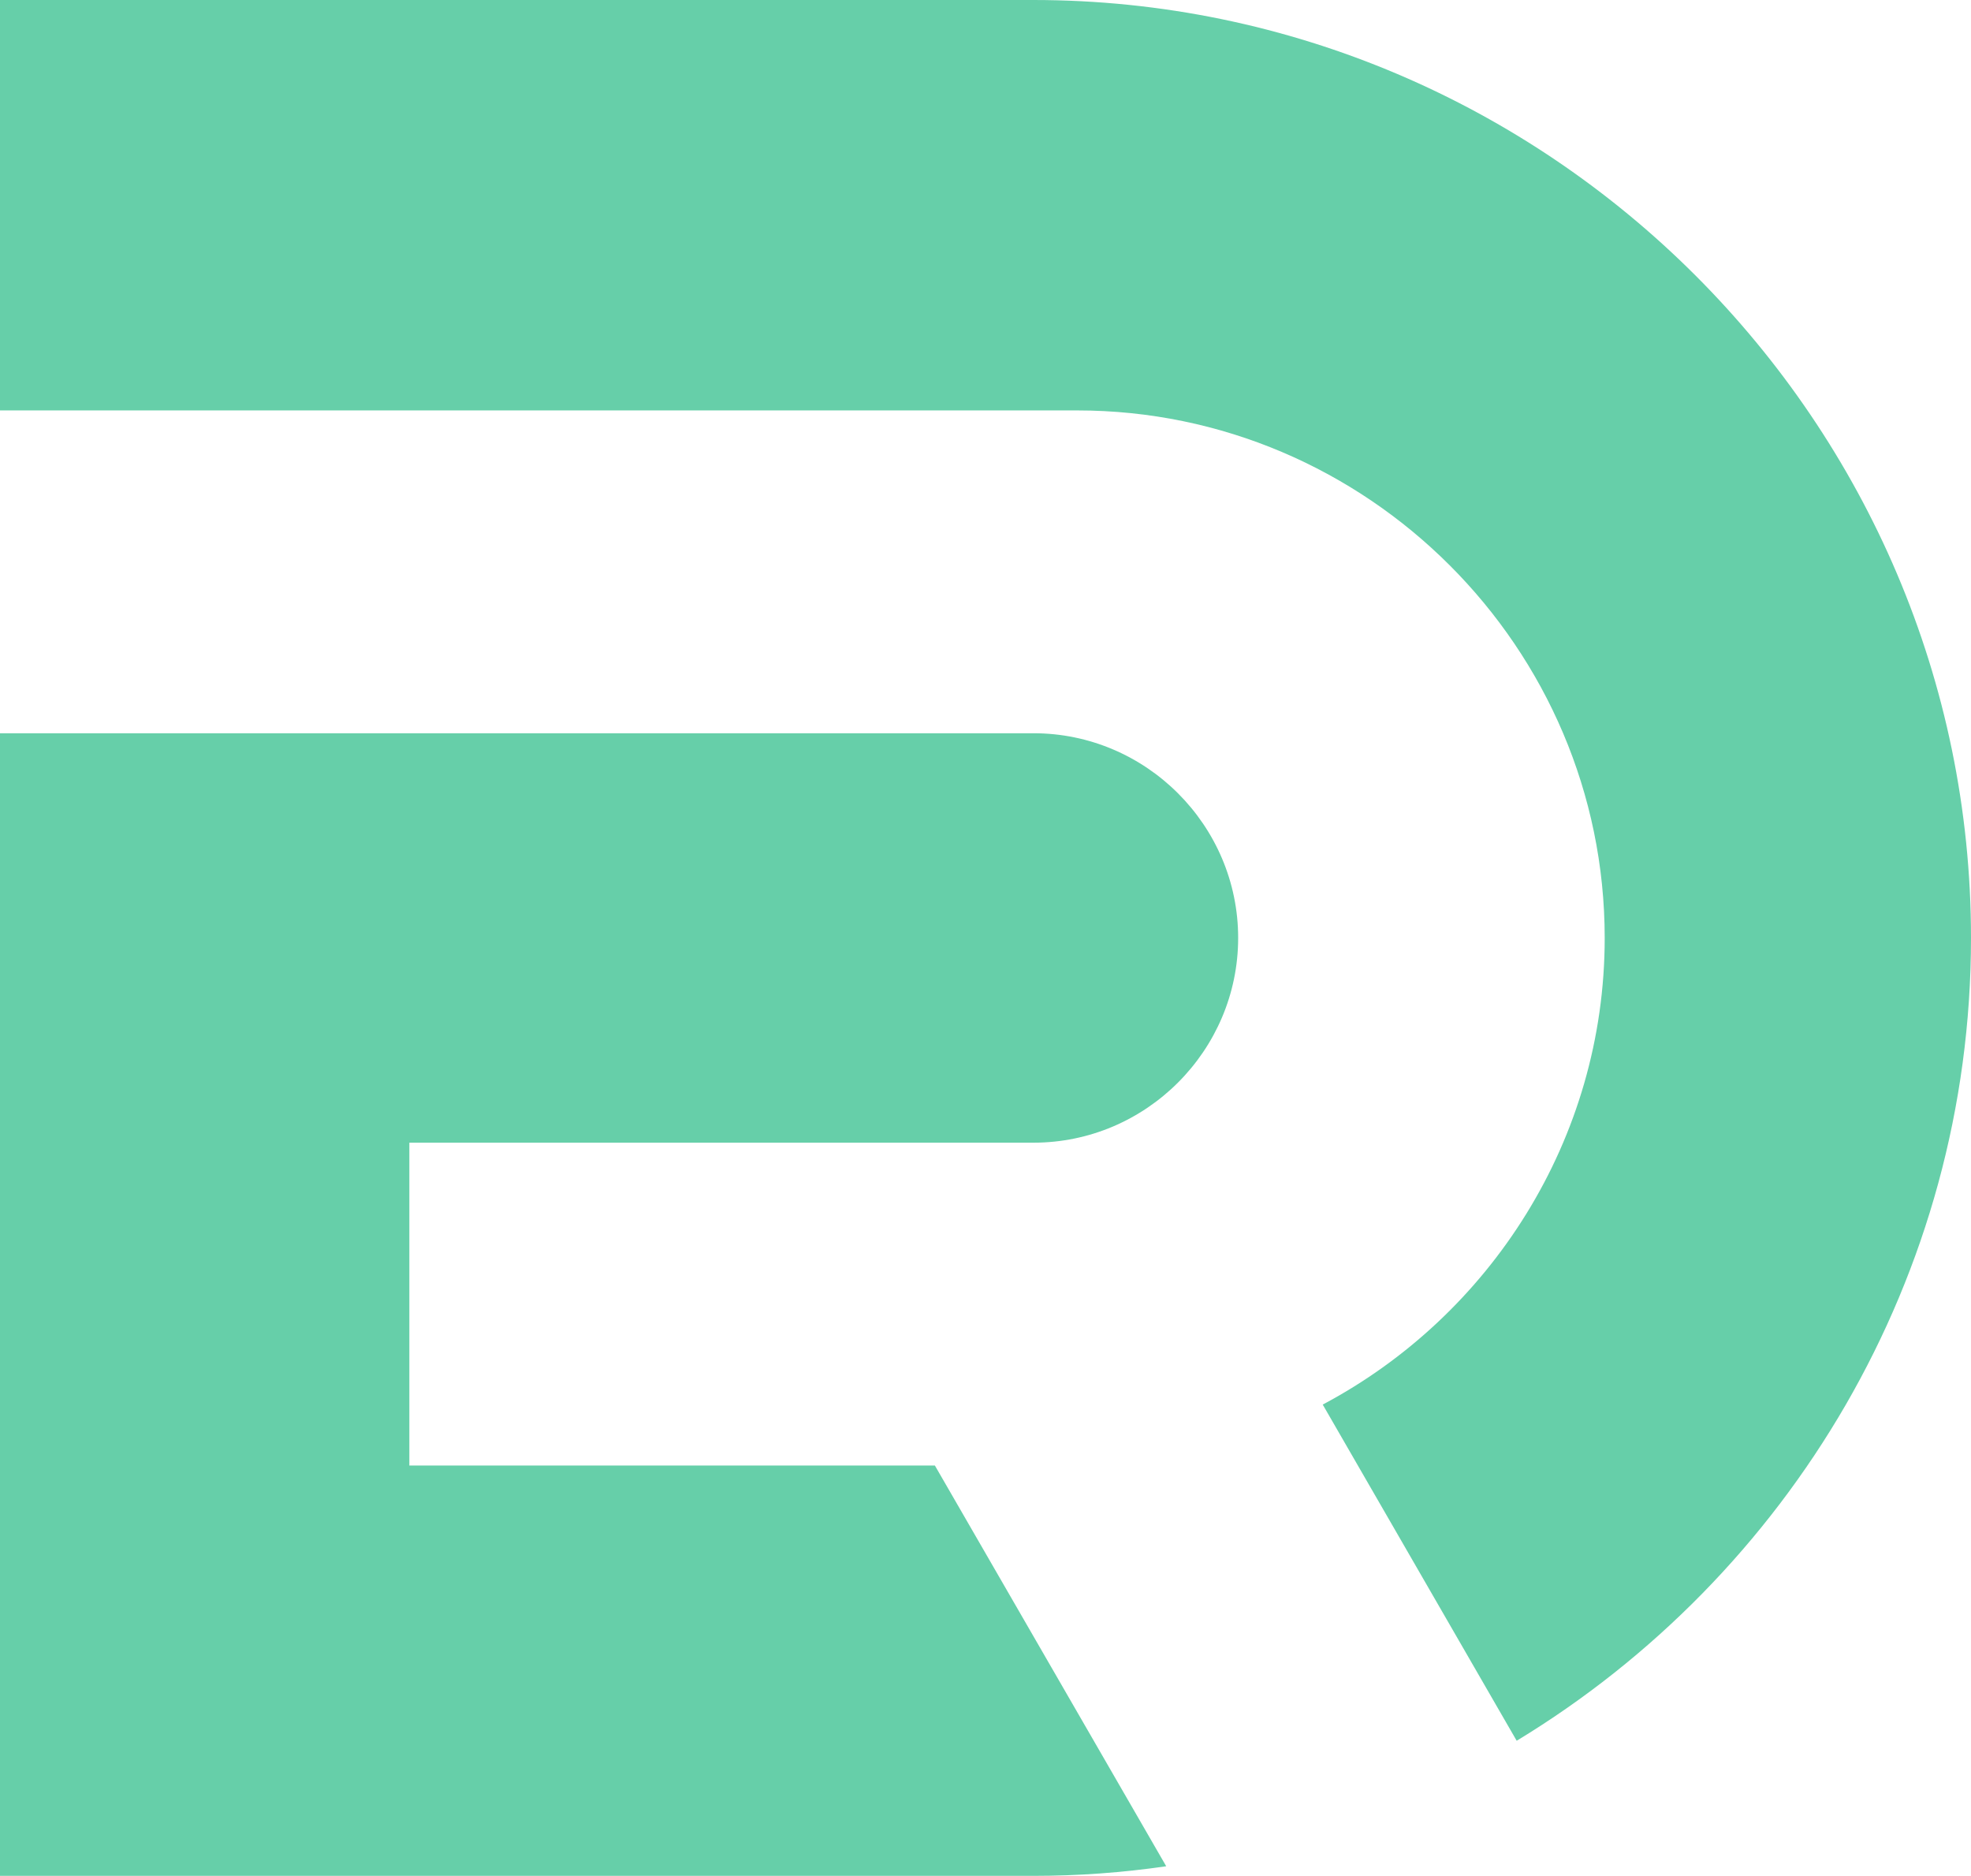
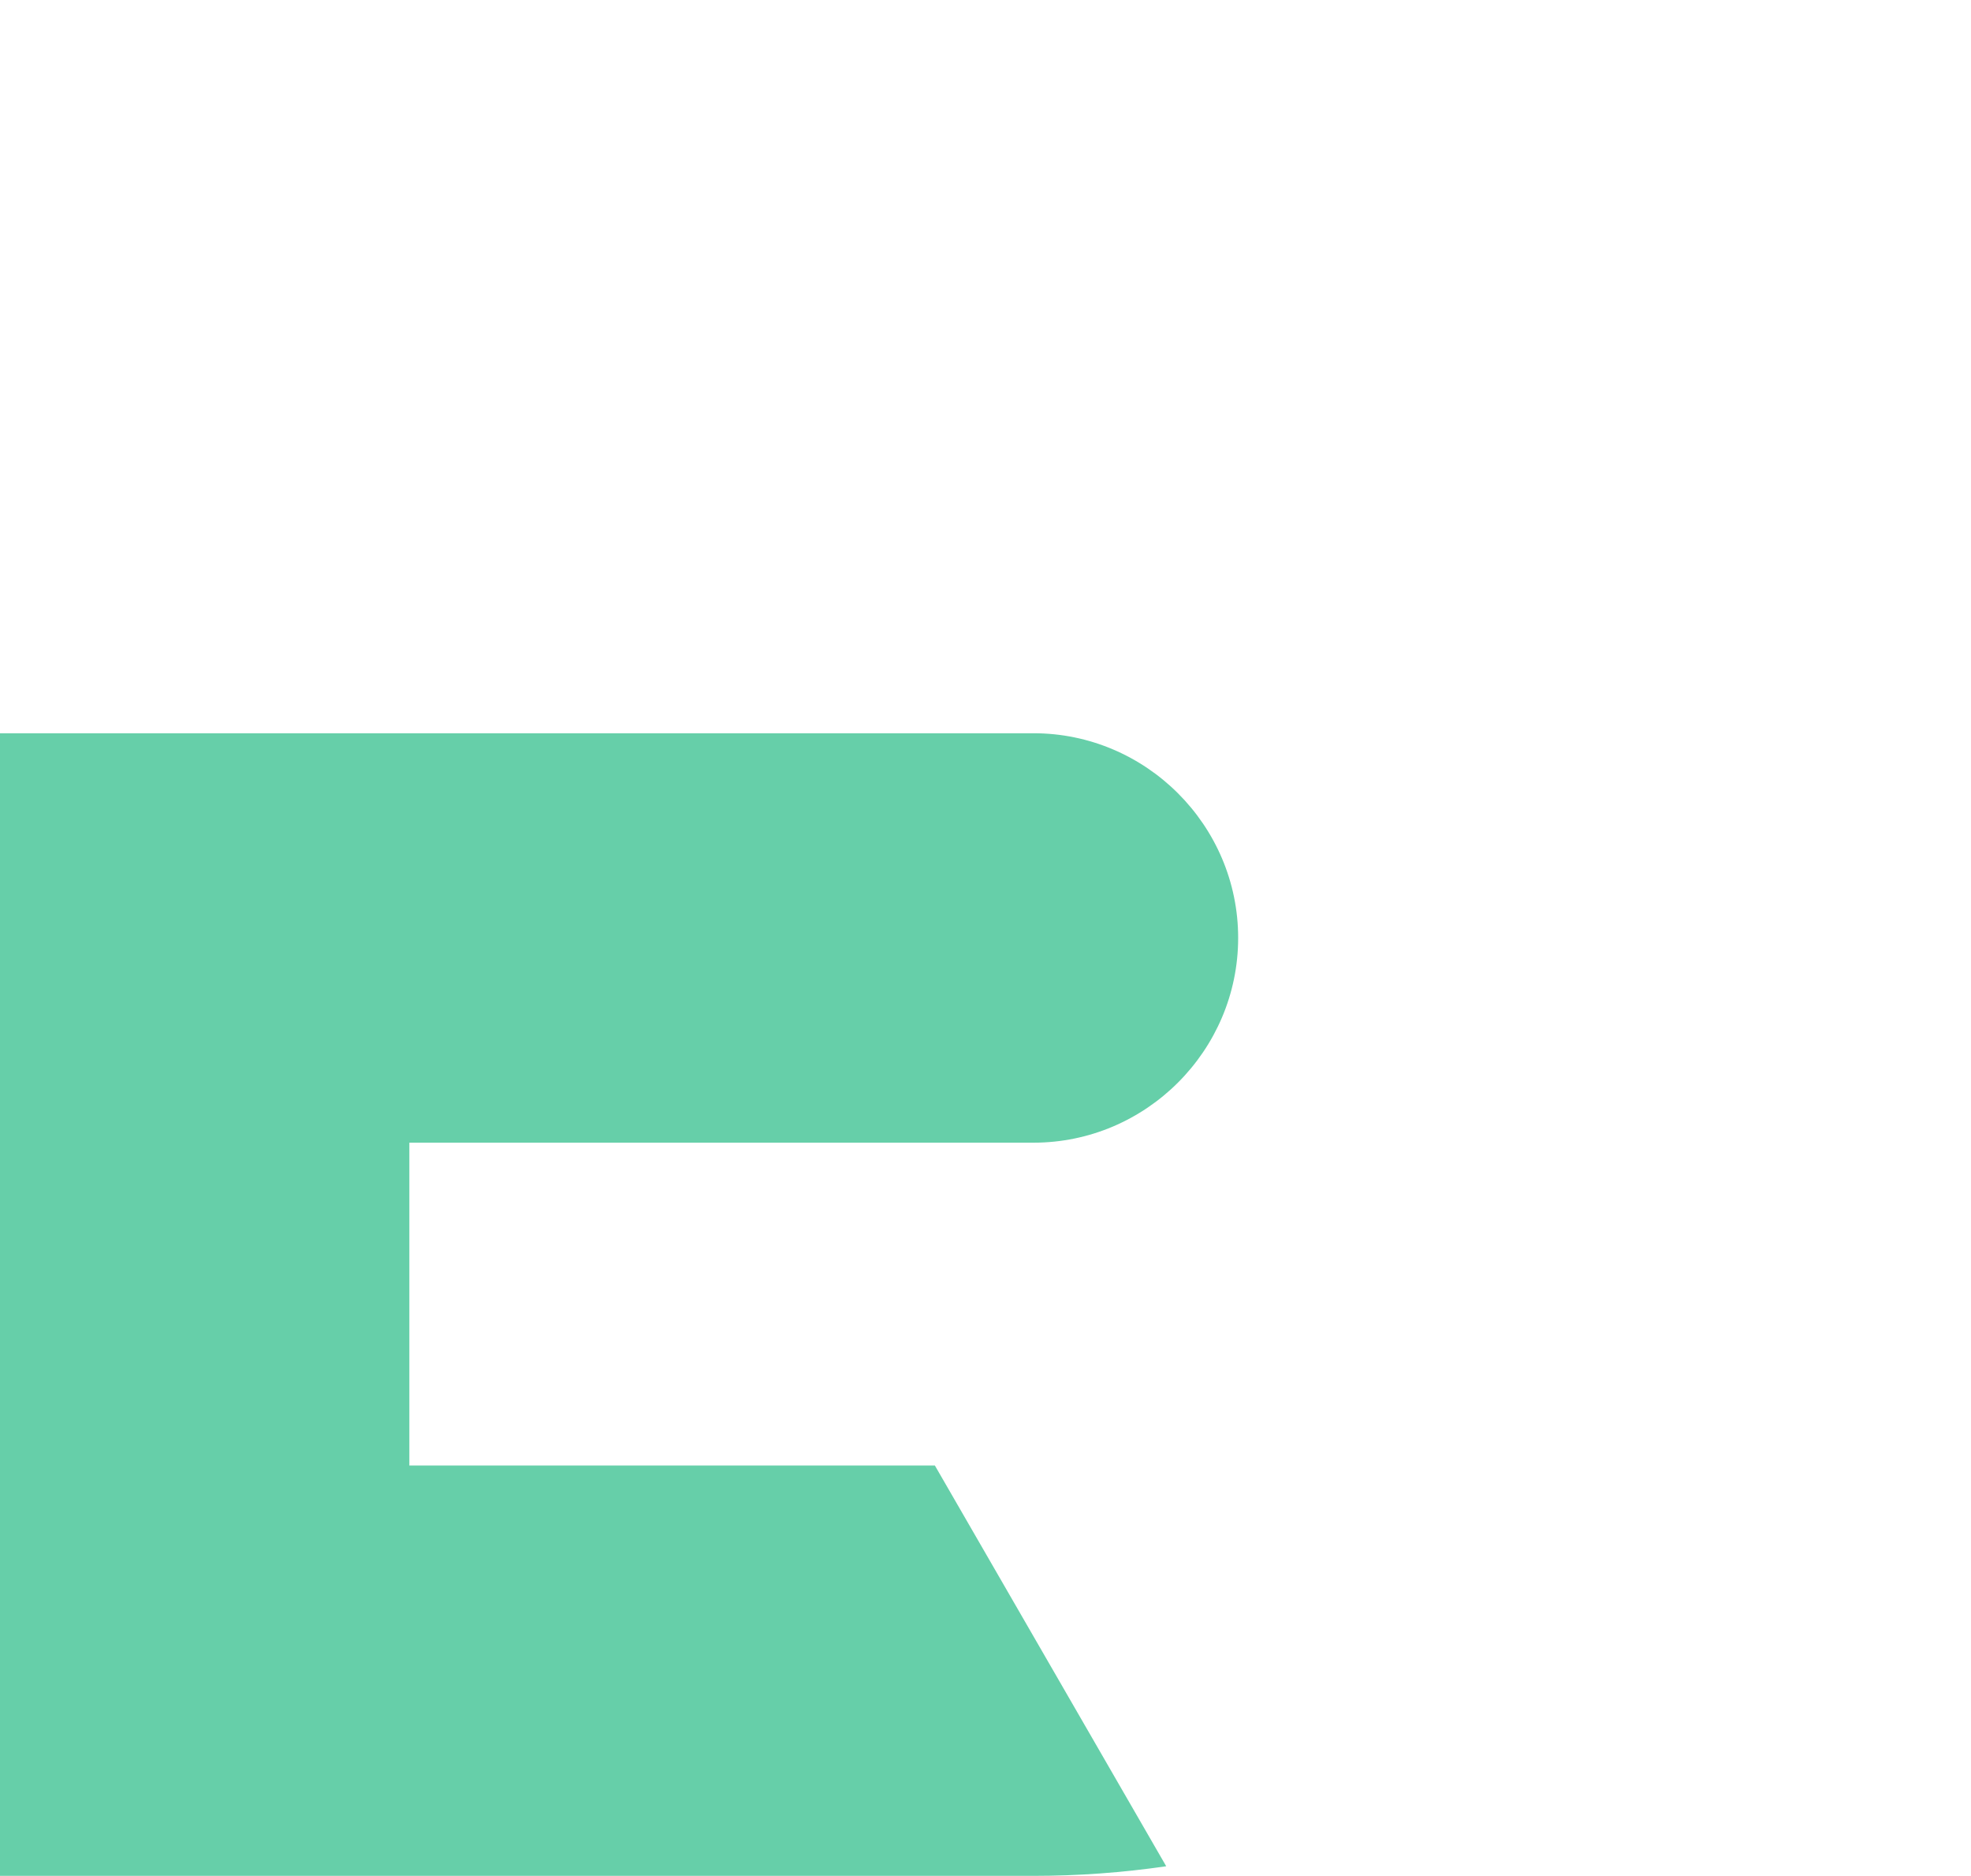
<svg xmlns="http://www.w3.org/2000/svg" version="1.1" id="Calque_1" x="0px" y="0px" width="32px" height="30.45px" viewBox="0 0 32 30.45" enable-background="new 0 0 32 30.45" xml:space="preserve">
  <g>
-     <path fill-rule="evenodd" clip-rule="evenodd" fill="#66CFA9" d="M0,23.789v-5.24V15.92v-4.018h16.779   c1.827,0,3.323,1.494,3.323,3.322l0,0c0,1.829-1.496,3.324-3.323,3.324H6.646v5.24h8.532l3.756,6.505   c-0.706,0.103-1.427,0.156-2.159,0.156H0v-1.175V23.789L0,23.789z" />
-     <path fill-rule="evenodd" clip-rule="evenodd" fill="#66CFA9" d="M0,0h16.775C25.149,0,32,6.852,32,15.225l0,0   c0,5.508-2.965,10.357-7.376,13.031l-3.149-5.457c2.716-1.44,4.578-4.301,4.578-7.574l0,0c0-4.711-3.854-8.563-8.564-8.563H0V0L0,0   z" />
+     <path fill-rule="evenodd" clip-rule="evenodd" fill="#66CFA9" d="M0,23.789v-5.24V15.92v-4.018h16.779   c1.827,0,3.323,1.494,3.323,3.322l0,0c0,1.829-1.496,3.324-3.323,3.324H6.646v5.24h8.532l3.756,6.505   c-0.706,0.103-1.427,0.156-2.159,0.156H0v-1.175L0,23.789z" />
  </g>
</svg>